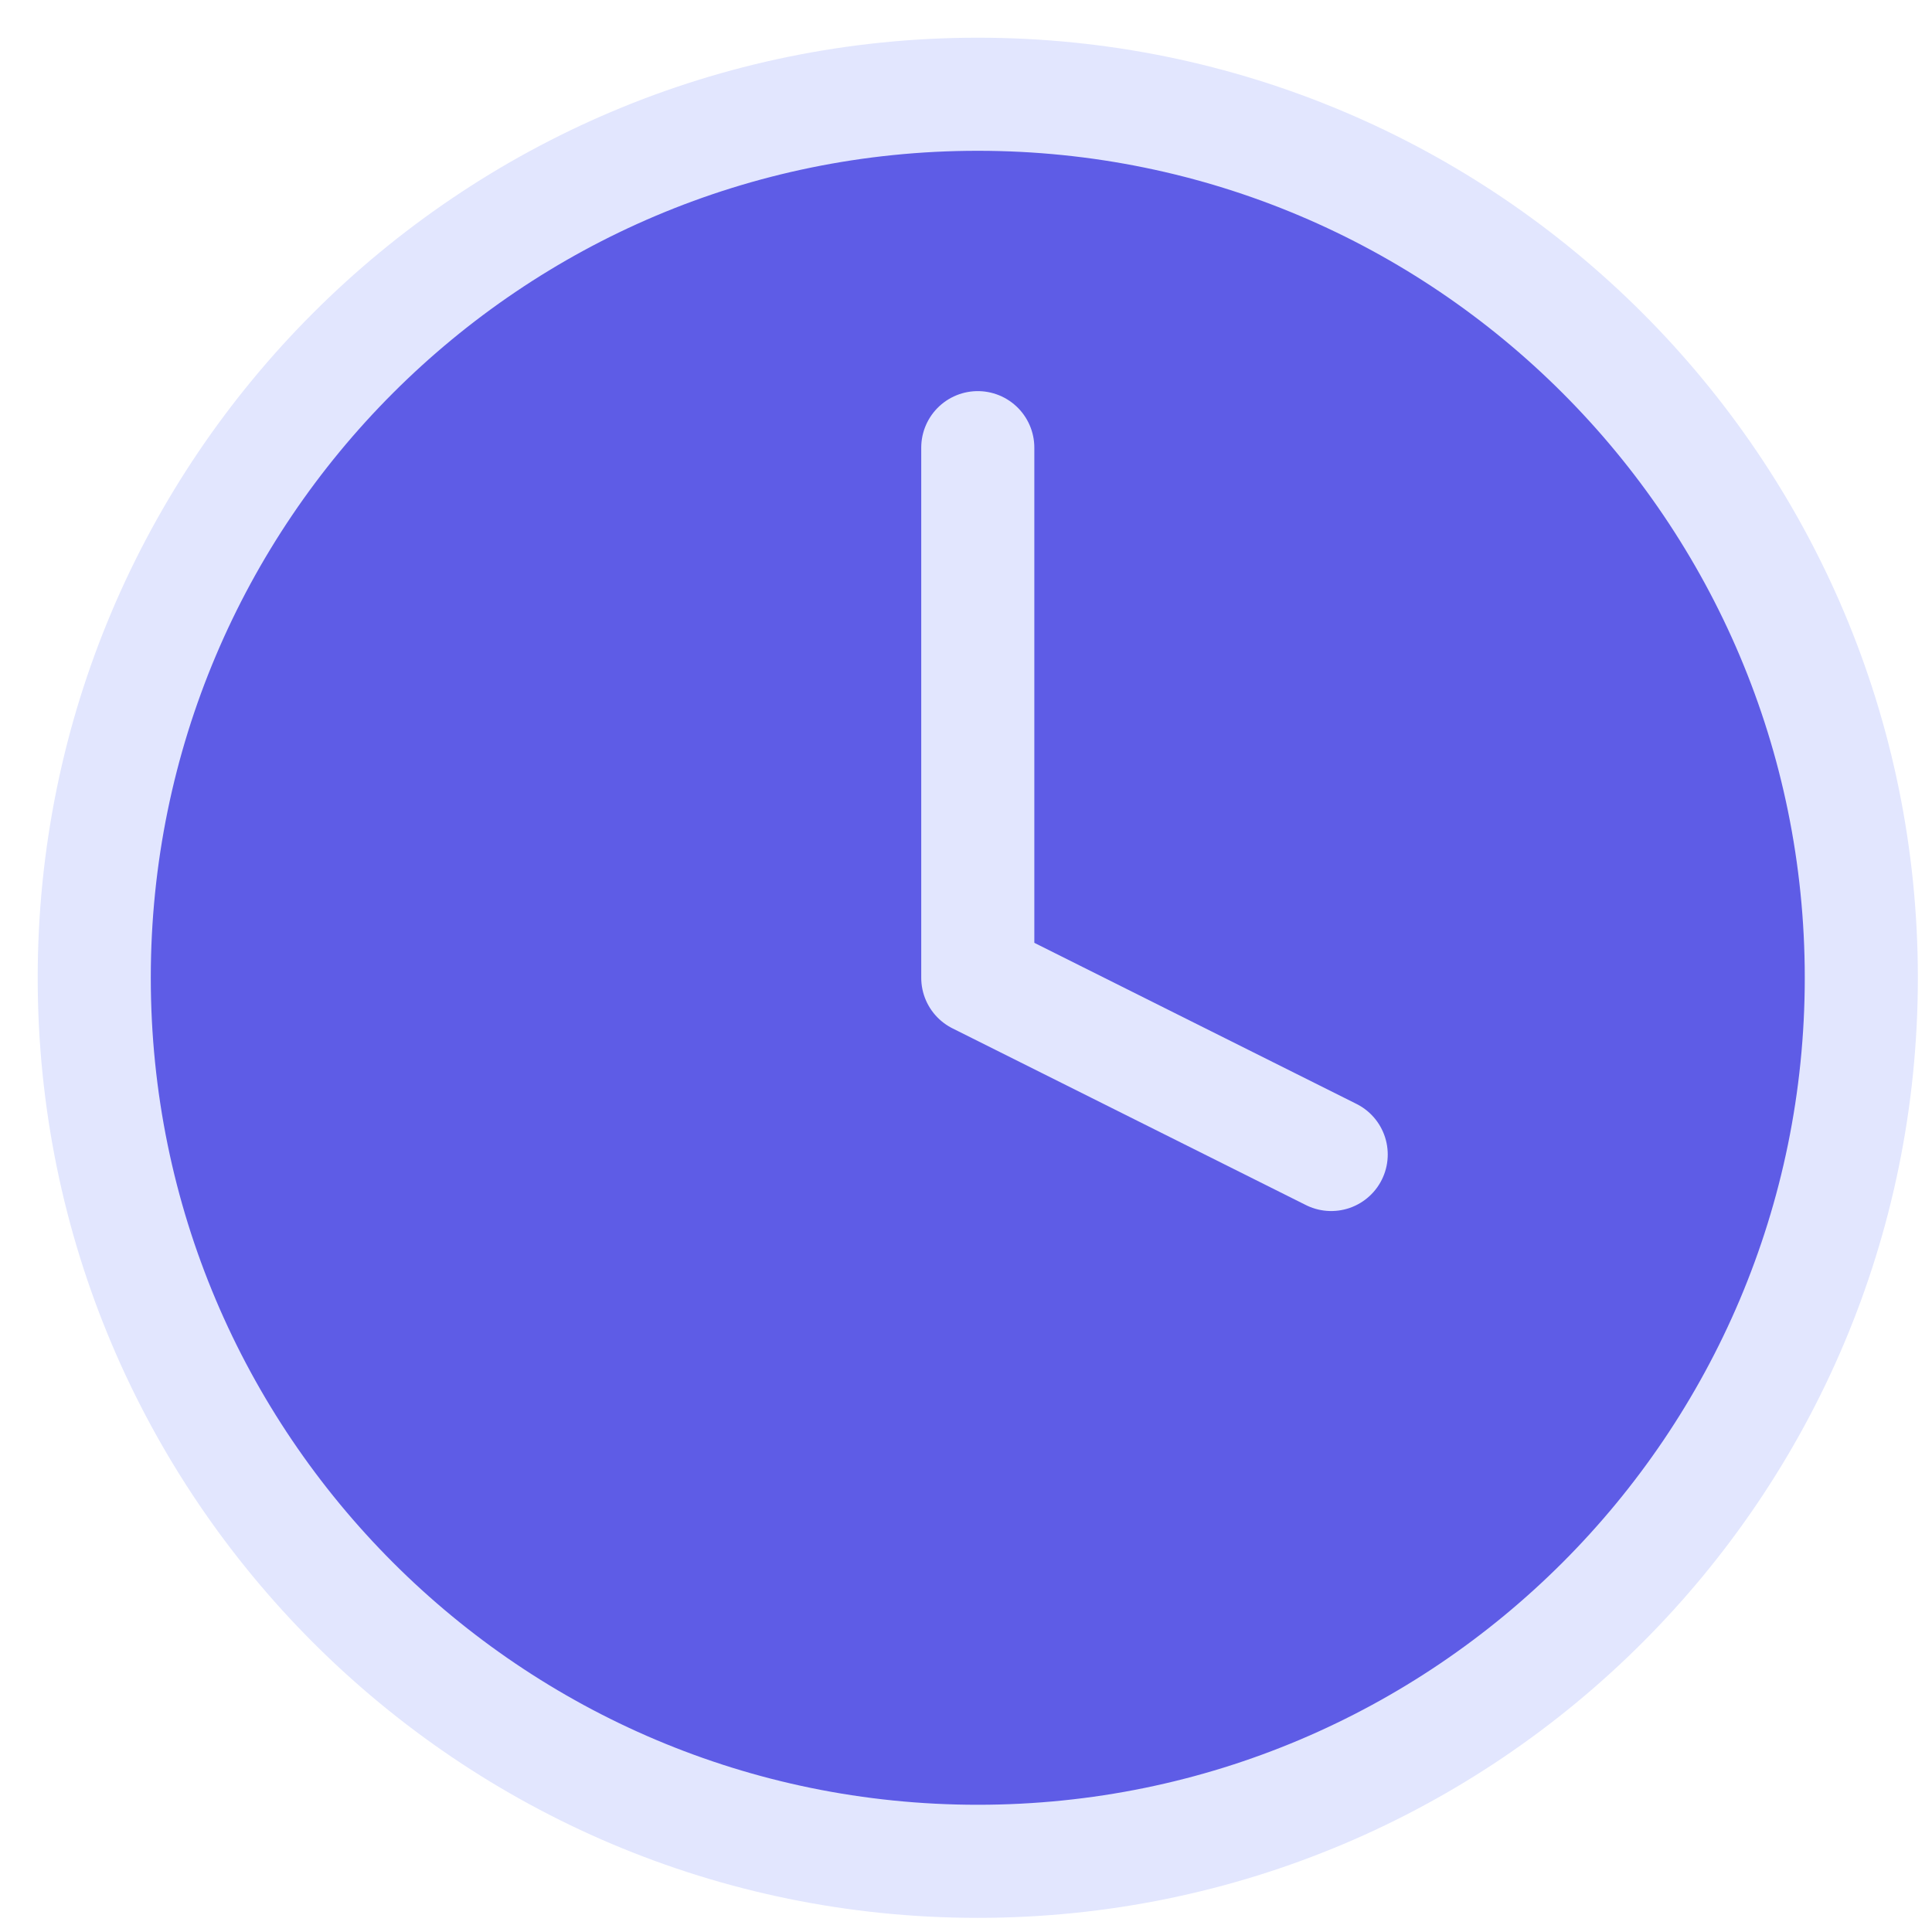
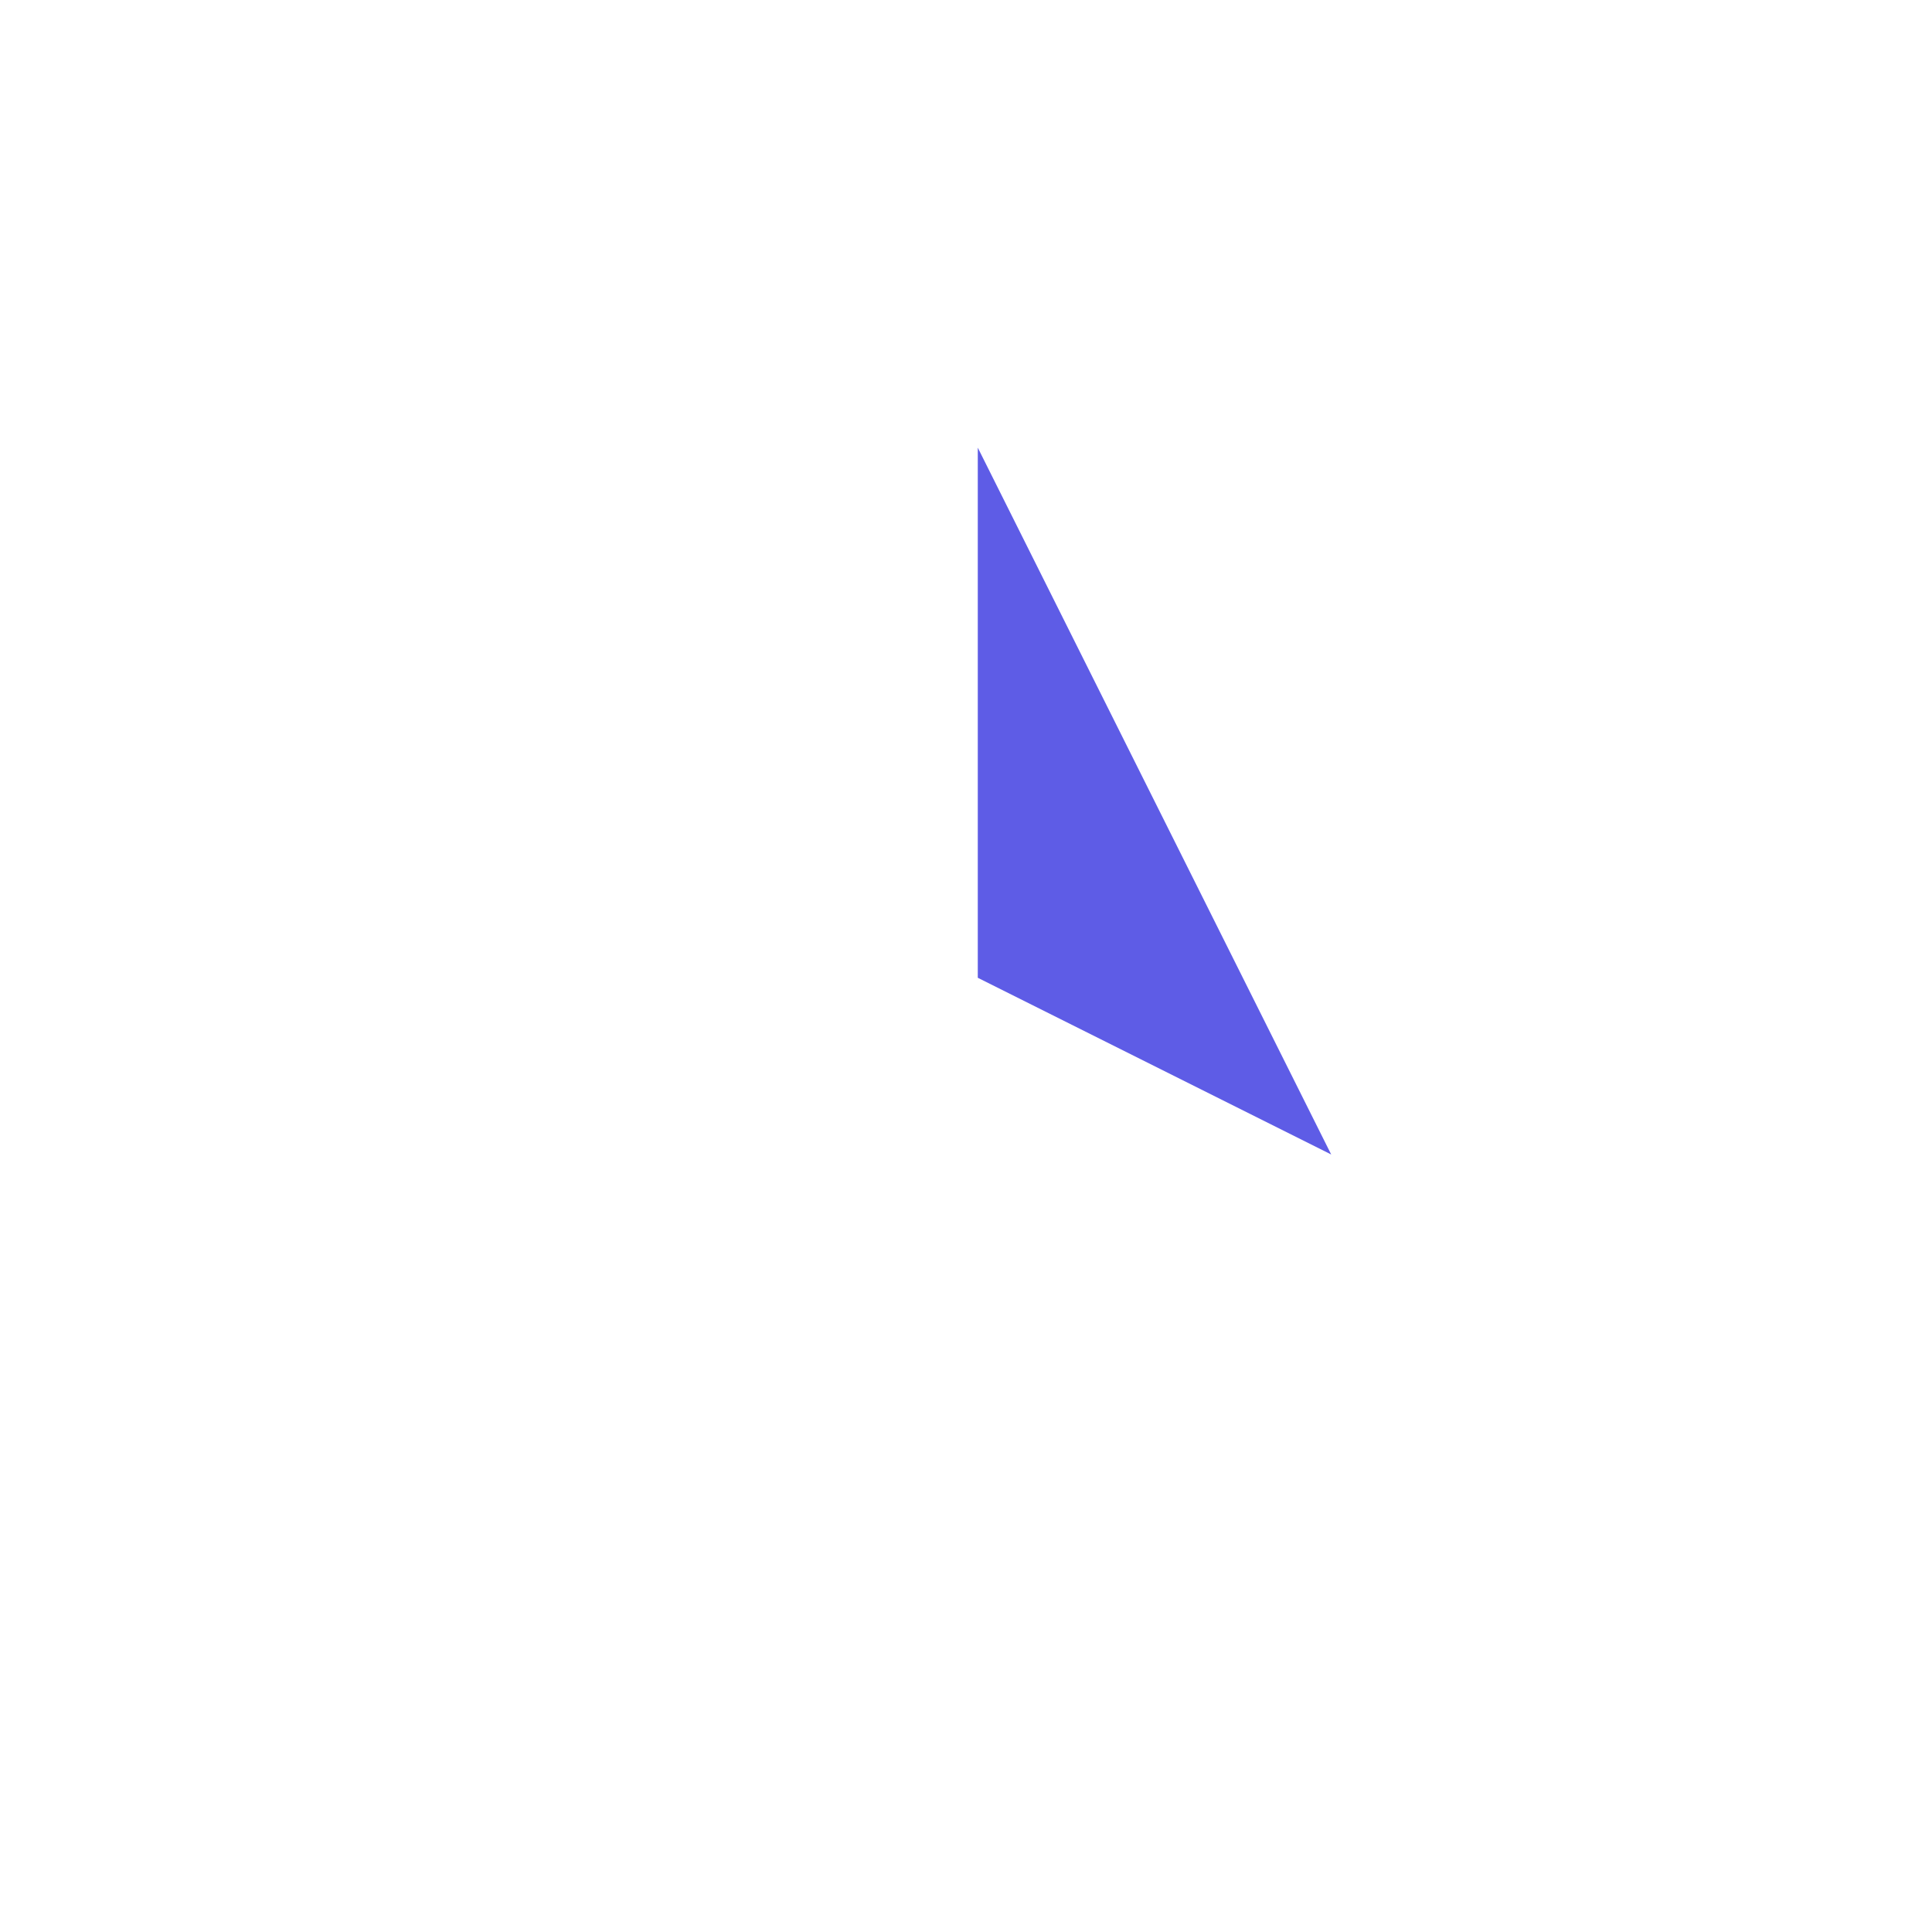
<svg xmlns="http://www.w3.org/2000/svg" fill="none" height="100%" overflow="visible" preserveAspectRatio="none" style="display: block;" viewBox="0 0 41 41" width="100%">
  <g id="Icon">
-     <path d="M20.75 39.5C31.105 39.5 39.5 31.105 39.5 20.75C39.5 10.395 31.105 2 20.75 2C10.395 2 2 10.395 2 20.75C2 31.105 10.395 39.5 20.75 39.5Z" fill="#5E5CE6" />
    <path d="M20.75 9.5V20.75L28.25 24.5" fill="#5E5CE6" />
-     <path d="M20.75 9.5V20.75L28.25 24.5M39.5 20.75C39.5 31.105 31.105 39.5 20.75 39.5C10.395 39.5 2 31.105 2 20.75C2 10.395 10.395 2 20.75 2C31.105 2 39.5 10.395 39.5 20.75Z" stroke="#E2E6FE" stroke-linecap="round" stroke-linejoin="round" stroke-width="2.4" />
  </g>
</svg>